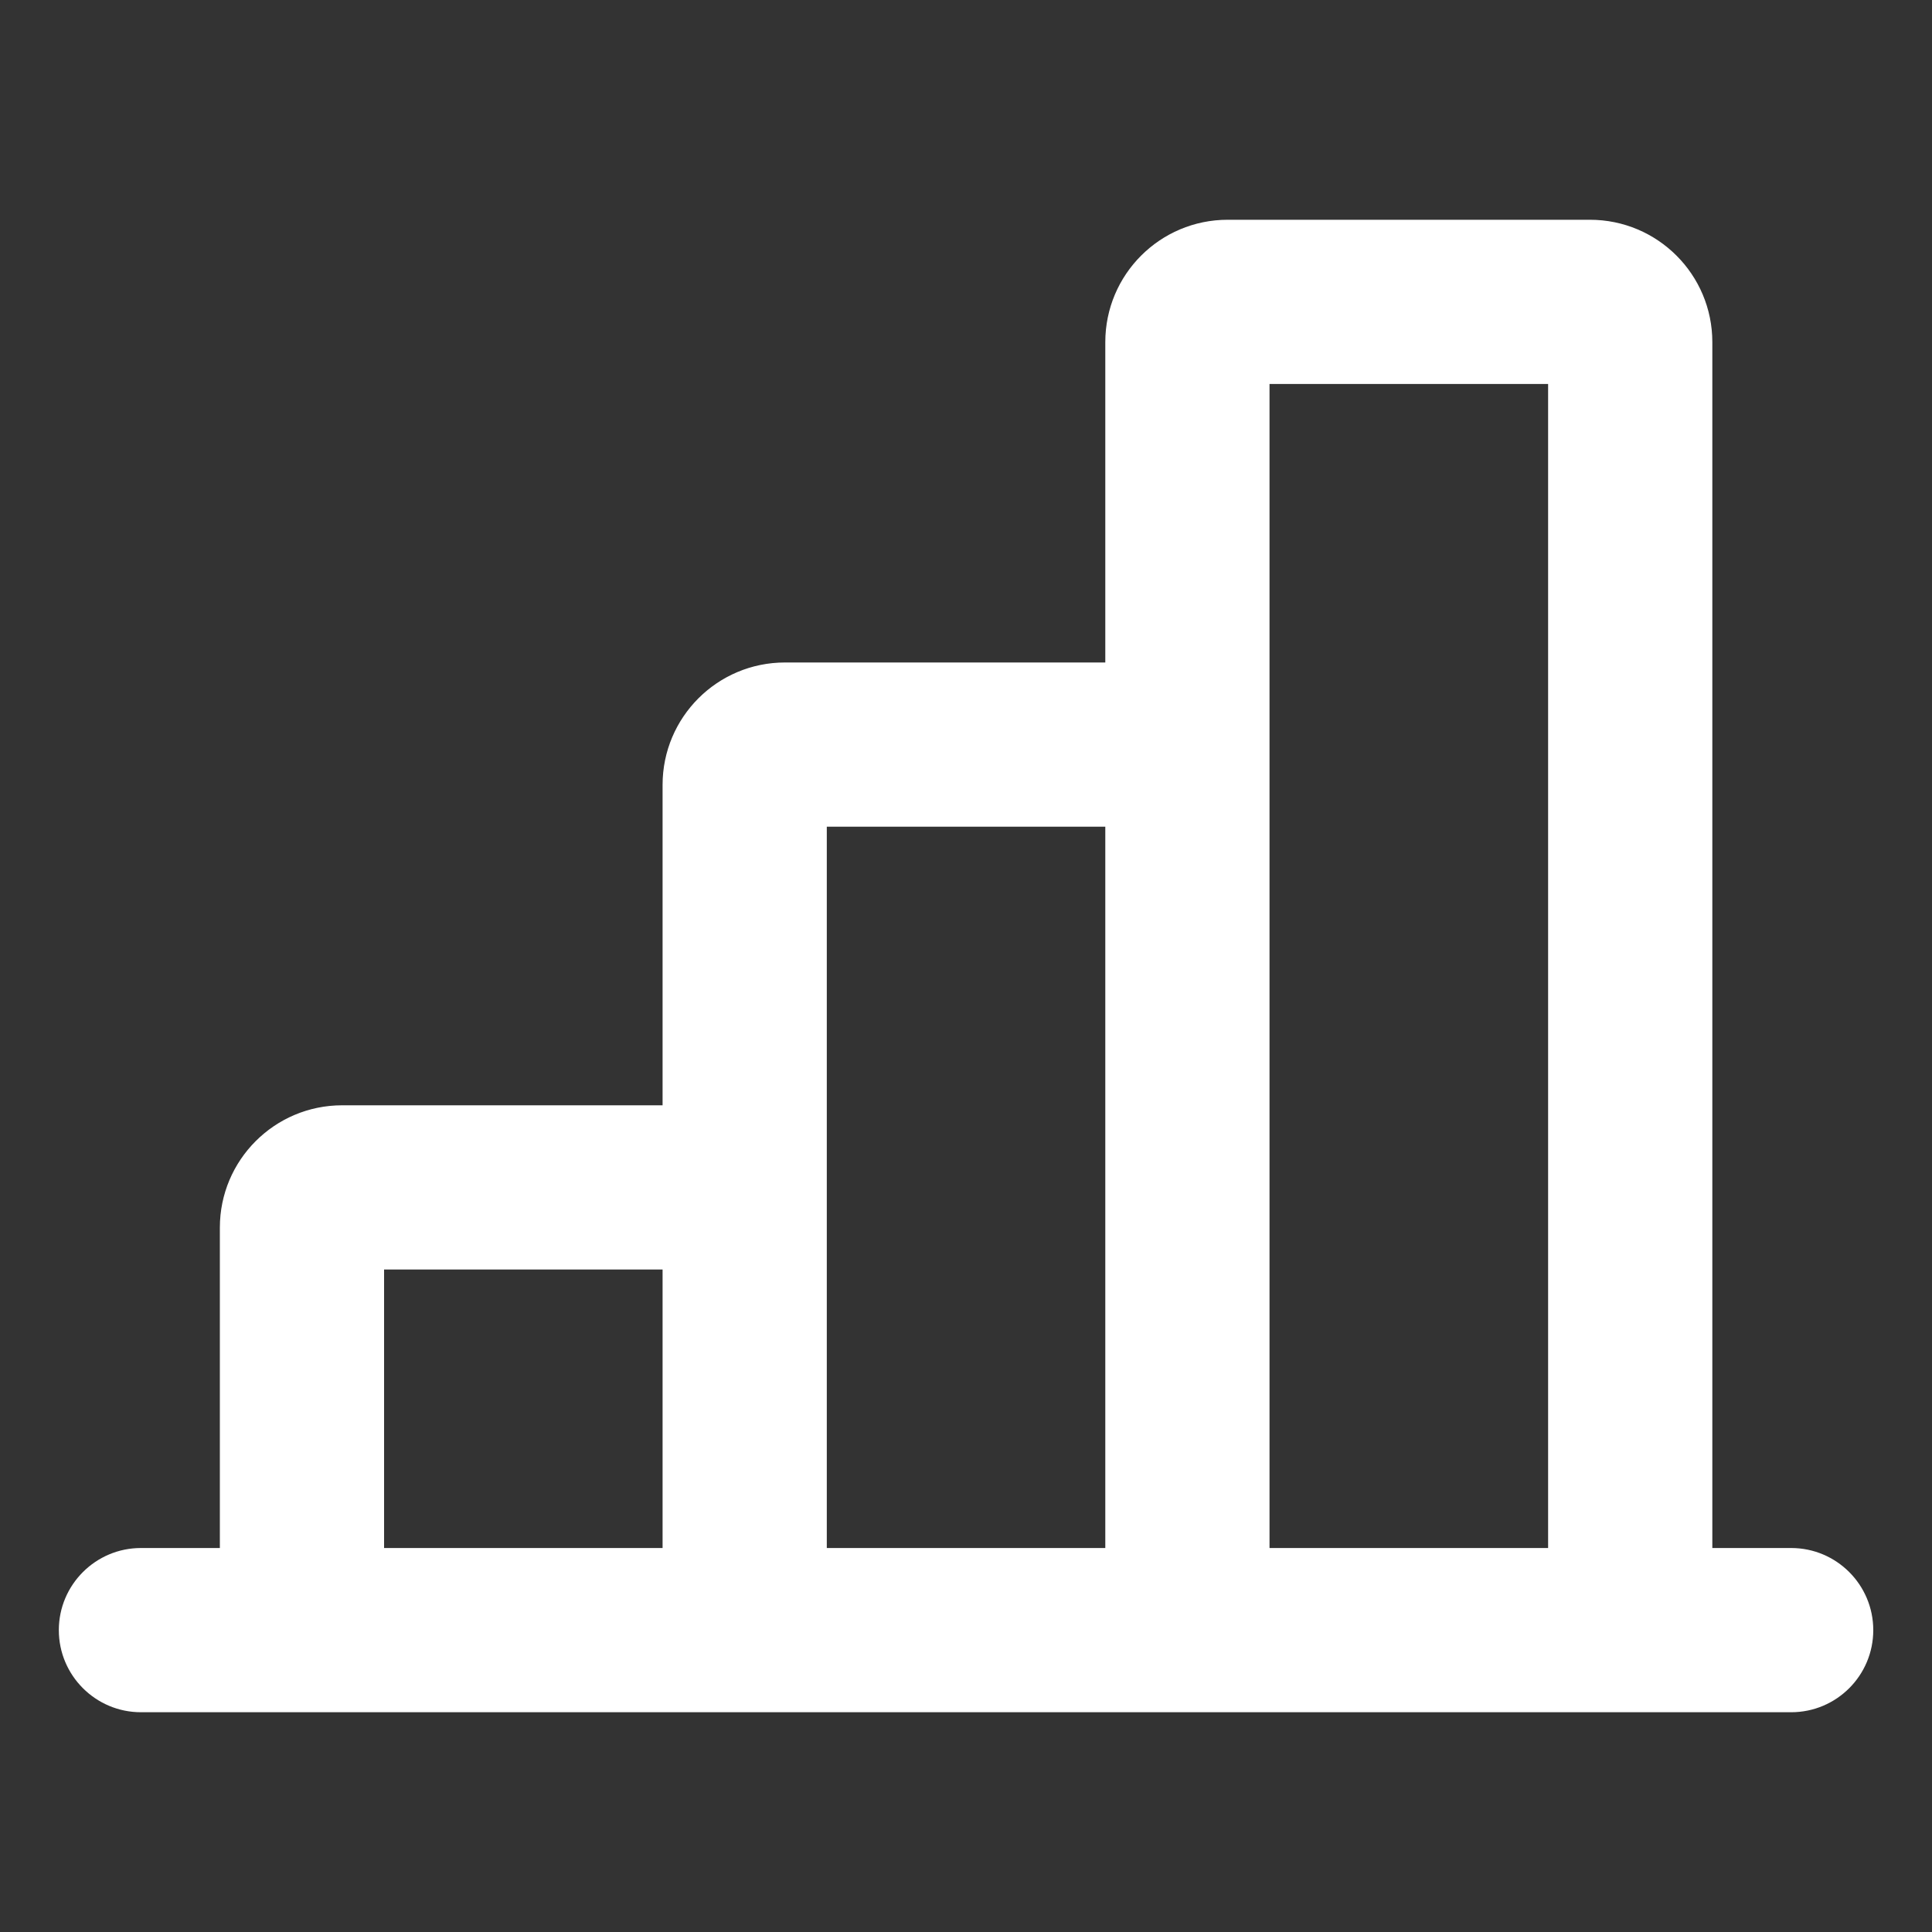
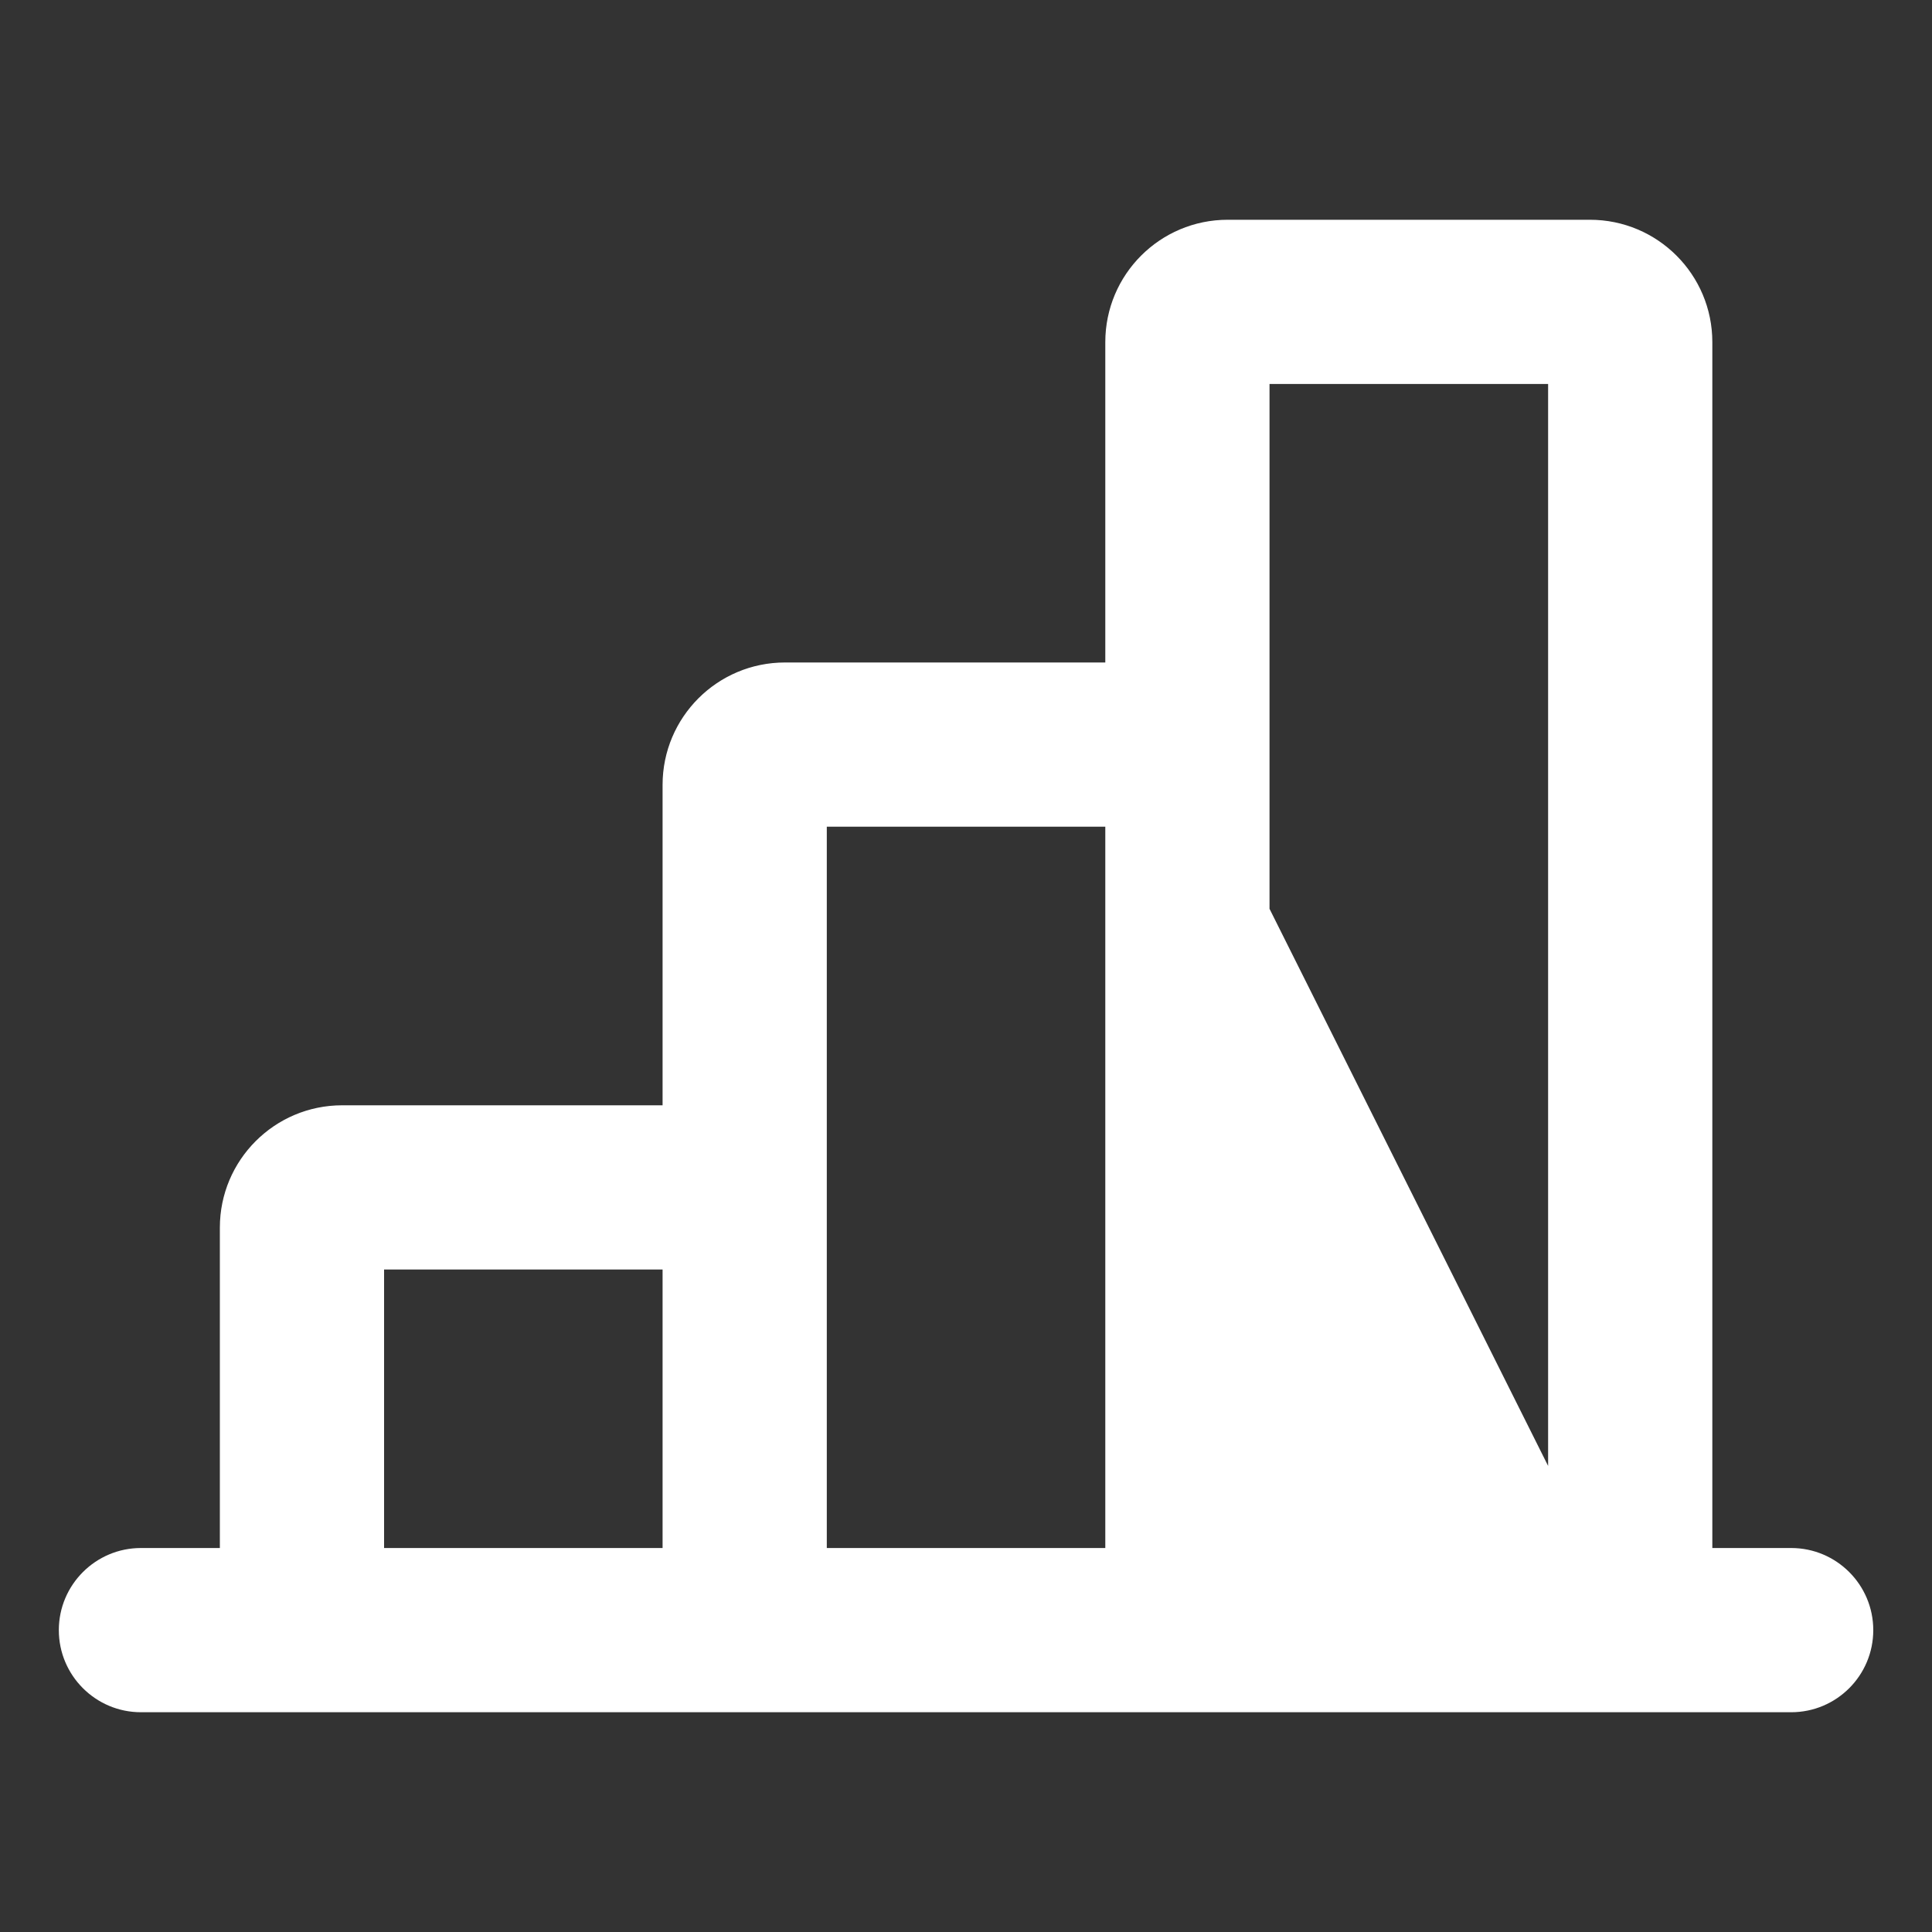
<svg xmlns="http://www.w3.org/2000/svg" width="20" height="20" viewBox="0 0 20 20" fill="none">
  <rect x="0" y="0" width="20" height="20" fill="#333333" stroke="none" />
-   <path d="M7.709 12.292H8.559C8.559 11.822 8.178 11.442 7.709 11.442V12.292ZM3.126 16.875H2.276V17.725H3.126V16.875ZM12.292 7.708H13.142C13.142 7.239 12.762 6.858 12.292 6.858V7.708ZM16.876 16.875V17.725H17.726V16.875H16.876ZM1.459 16.025C0.99 16.025 0.609 16.406 0.609 16.875C0.609 17.344 0.99 17.725 1.459 17.725V16.025ZM18.542 17.725C19.012 17.725 19.392 17.344 19.392 16.875C19.392 16.406 19.012 16.025 18.542 16.025V17.725ZM3.542 13.142H7.709V11.442H3.542V13.142ZM6.859 12.292V16.875H8.559V12.292H6.859ZM7.709 16.025H3.126V17.725H7.709V16.025ZM3.976 16.875V12.708H2.276V16.875H3.976ZM3.542 11.442C2.843 11.442 2.276 12.009 2.276 12.708H3.976C3.976 12.948 3.782 13.142 3.542 13.142V11.442ZM8.126 8.558H12.292V6.858H8.126V8.558ZM11.442 7.708V16.875H13.142V7.708H11.442ZM12.292 16.025H7.709V17.725H12.292V16.025ZM8.559 16.875V8.125H6.859V16.875H8.559ZM8.126 6.858C7.426 6.858 6.859 7.425 6.859 8.125H8.559C8.559 8.364 8.365 8.558 8.126 8.558V6.858ZM12.709 3.975H16.459V2.275H12.709V3.975ZM16.026 3.542V16.875H17.726V3.542H16.026ZM16.876 16.025H12.292V17.725H16.876V16.025ZM13.142 16.875V3.542H11.442V16.875H13.142ZM16.459 3.975C16.22 3.975 16.026 3.781 16.026 3.542H17.726C17.726 2.842 17.159 2.275 16.459 2.275V3.975ZM12.709 2.275C12.009 2.275 11.442 2.842 11.442 3.542H13.142C13.142 3.781 12.948 3.975 12.709 3.975V2.275ZM1.459 17.725H18.542V16.025H1.459V17.725Z" fill="white" />
+   <path d="M7.709 12.292H8.559C8.559 11.822 8.178 11.442 7.709 11.442V12.292ZM3.126 16.875H2.276V17.725H3.126V16.875ZM12.292 7.708H13.142C13.142 7.239 12.762 6.858 12.292 6.858V7.708ZV17.725H17.726V16.875H16.876ZM1.459 16.025C0.99 16.025 0.609 16.406 0.609 16.875C0.609 17.344 0.99 17.725 1.459 17.725V16.025ZM18.542 17.725C19.012 17.725 19.392 17.344 19.392 16.875C19.392 16.406 19.012 16.025 18.542 16.025V17.725ZM3.542 13.142H7.709V11.442H3.542V13.142ZM6.859 12.292V16.875H8.559V12.292H6.859ZM7.709 16.025H3.126V17.725H7.709V16.025ZM3.976 16.875V12.708H2.276V16.875H3.976ZM3.542 11.442C2.843 11.442 2.276 12.009 2.276 12.708H3.976C3.976 12.948 3.782 13.142 3.542 13.142V11.442ZM8.126 8.558H12.292V6.858H8.126V8.558ZM11.442 7.708V16.875H13.142V7.708H11.442ZM12.292 16.025H7.709V17.725H12.292V16.025ZM8.559 16.875V8.125H6.859V16.875H8.559ZM8.126 6.858C7.426 6.858 6.859 7.425 6.859 8.125H8.559C8.559 8.364 8.365 8.558 8.126 8.558V6.858ZM12.709 3.975H16.459V2.275H12.709V3.975ZM16.026 3.542V16.875H17.726V3.542H16.026ZM16.876 16.025H12.292V17.725H16.876V16.025ZM13.142 16.875V3.542H11.442V16.875H13.142ZM16.459 3.975C16.22 3.975 16.026 3.781 16.026 3.542H17.726C17.726 2.842 17.159 2.275 16.459 2.275V3.975ZM12.709 2.275C12.009 2.275 11.442 2.842 11.442 3.542H13.142C13.142 3.781 12.948 3.975 12.709 3.975V2.275ZM1.459 17.725H18.542V16.025H1.459V17.725Z" fill="white" />
</svg>